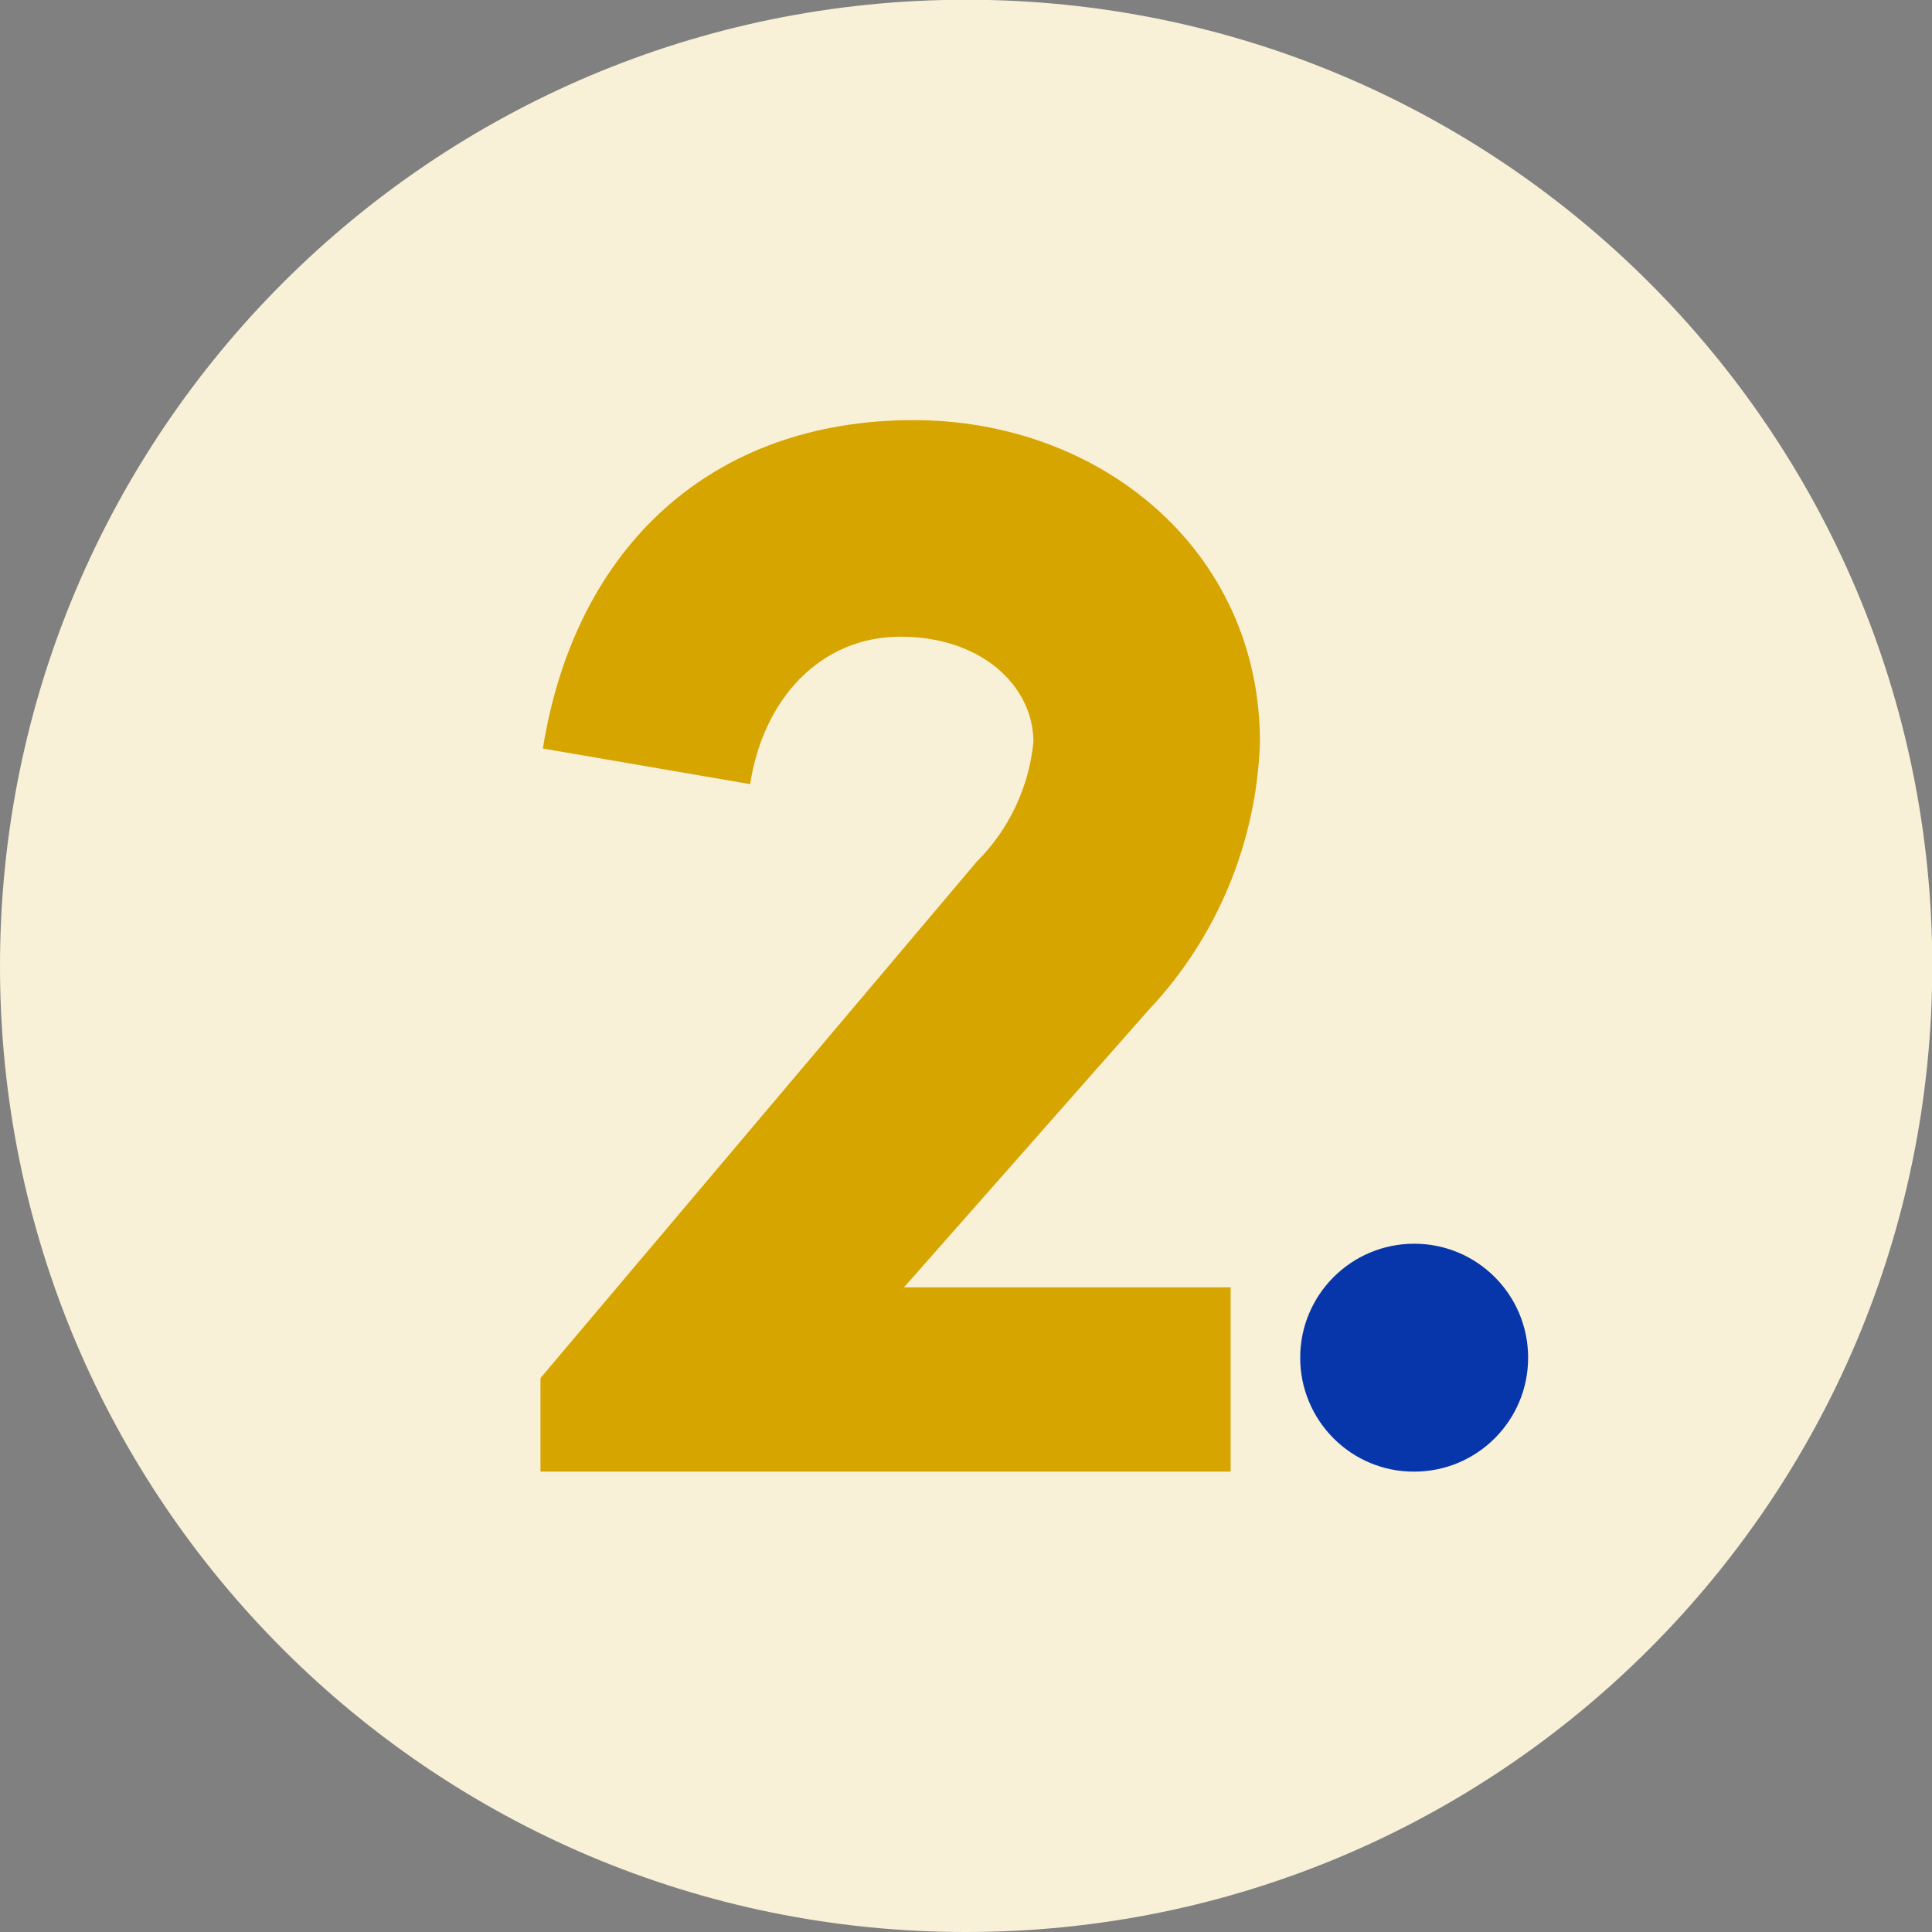
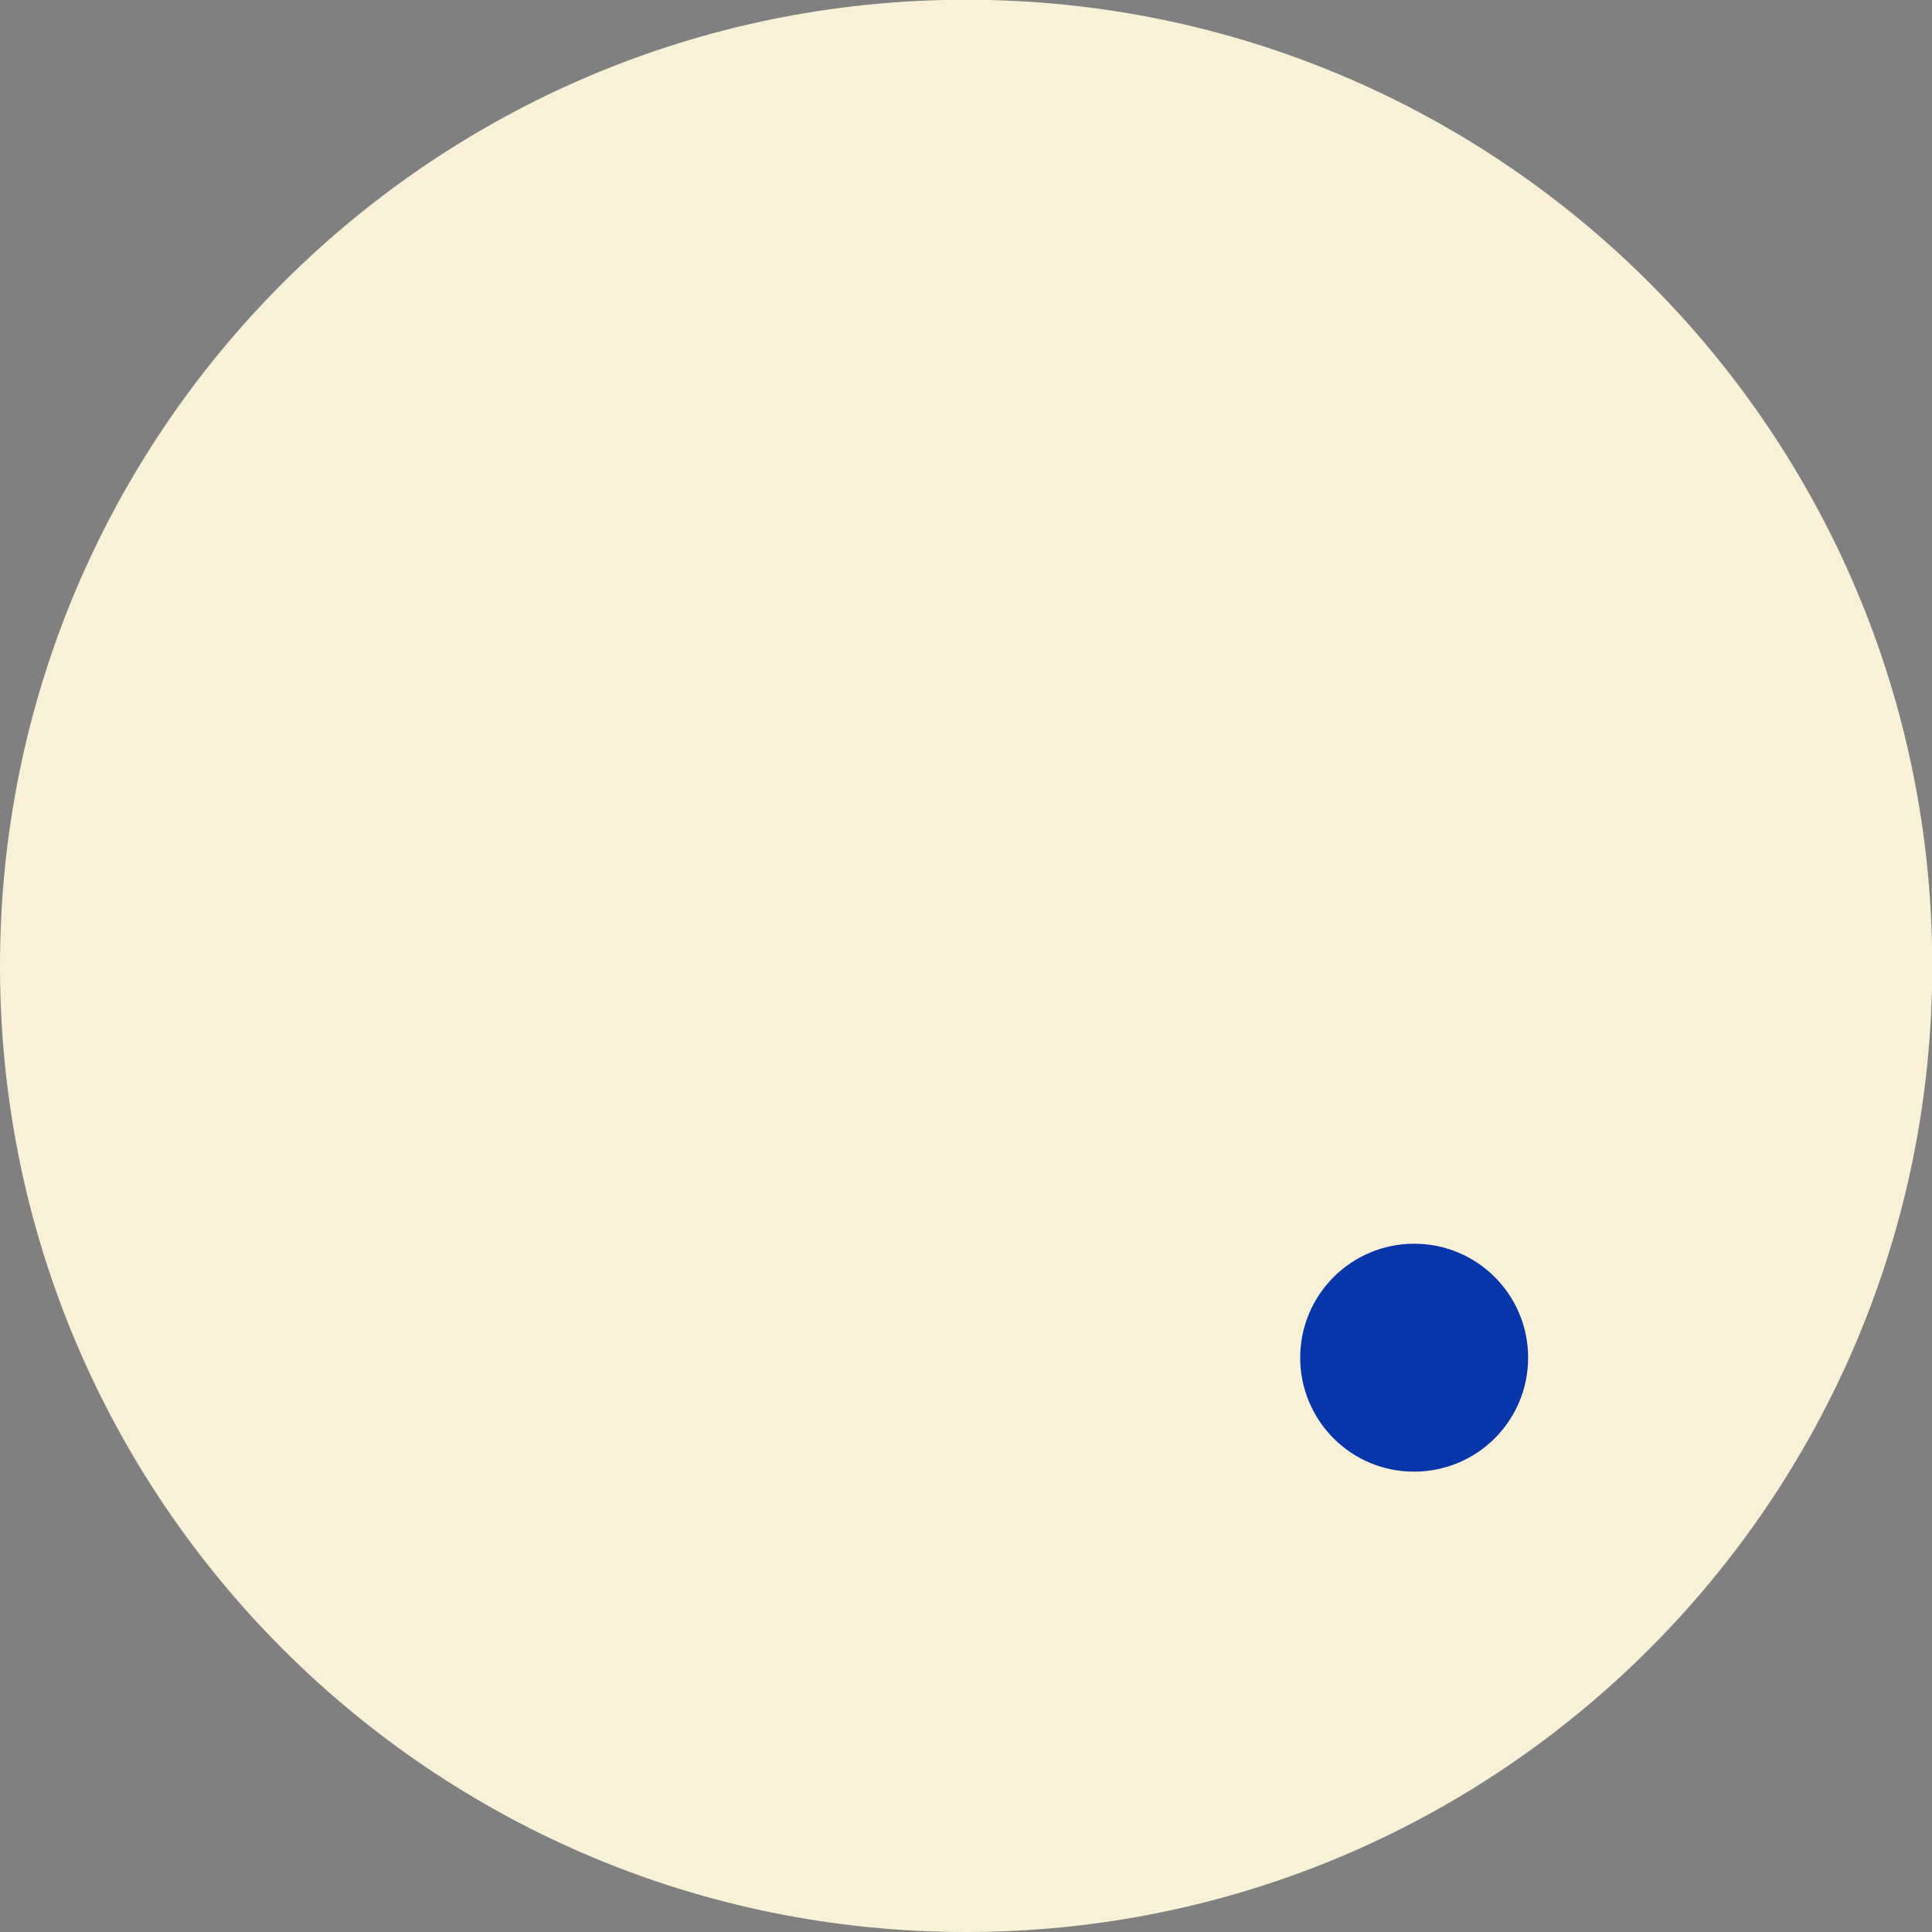
<svg xmlns="http://www.w3.org/2000/svg" width="60px" height="60px" viewBox="0 0 60 60" version="1.1">
  <rect x="0" y="0" width="60" height="60" fill="#808080" stroke="none" />
  <g id="surface1">
    <path style=" stroke:none;fill-rule:nonzero;fill:rgb(97.255%,94.51%,84.706%);fill-opacity:1;" d="M 30.004 60 C 46.574 60 60.008 46.566 60.008 29.992 C 60.008 13.422 46.57 -0.012 30 -0.008 C 13.426 -0.004 -0.004 13.434 0 30.004 C -0.004 46.574 13.434 60.008 30.004 60 " />
    <path style=" stroke:none;fill-rule:nonzero;fill:rgb(2.745%,21.176%,66.667%);fill-opacity:1;" d="M 43.918 45.703 C 45.875 45.703 47.461 44.117 47.457 42.16 C 47.457 40.207 45.871 38.621 43.914 38.625 C 41.957 38.629 40.375 40.215 40.379 42.172 C 40.379 43.109 40.754 44.008 41.418 44.672 C 42.082 45.336 42.98 45.707 43.918 45.703 " />
-     <path style=" stroke:none;fill-rule:nonzero;fill:rgb(84.314%,64.706%,0%);fill-opacity:1;" d="M 38.219 45.703 L 38.219 39.98 L 28.074 39.98 L 35.656 31.383 C 37.793 29.125 39.027 26.156 39.129 23.047 C 39.129 17.109 34.199 13.047 28.371 13.047 C 22.125 13.047 17.867 16.957 16.859 23.246 L 23.297 24.352 C 23.695 21.734 25.457 19.773 27.969 19.773 C 30.477 19.773 32.094 21.301 32.094 23.047 C 31.953 24.453 31.332 25.766 30.332 26.762 L 16.785 42.797 L 16.785 45.703 Z M 38.219 45.703 " />
  </g>
</svg>